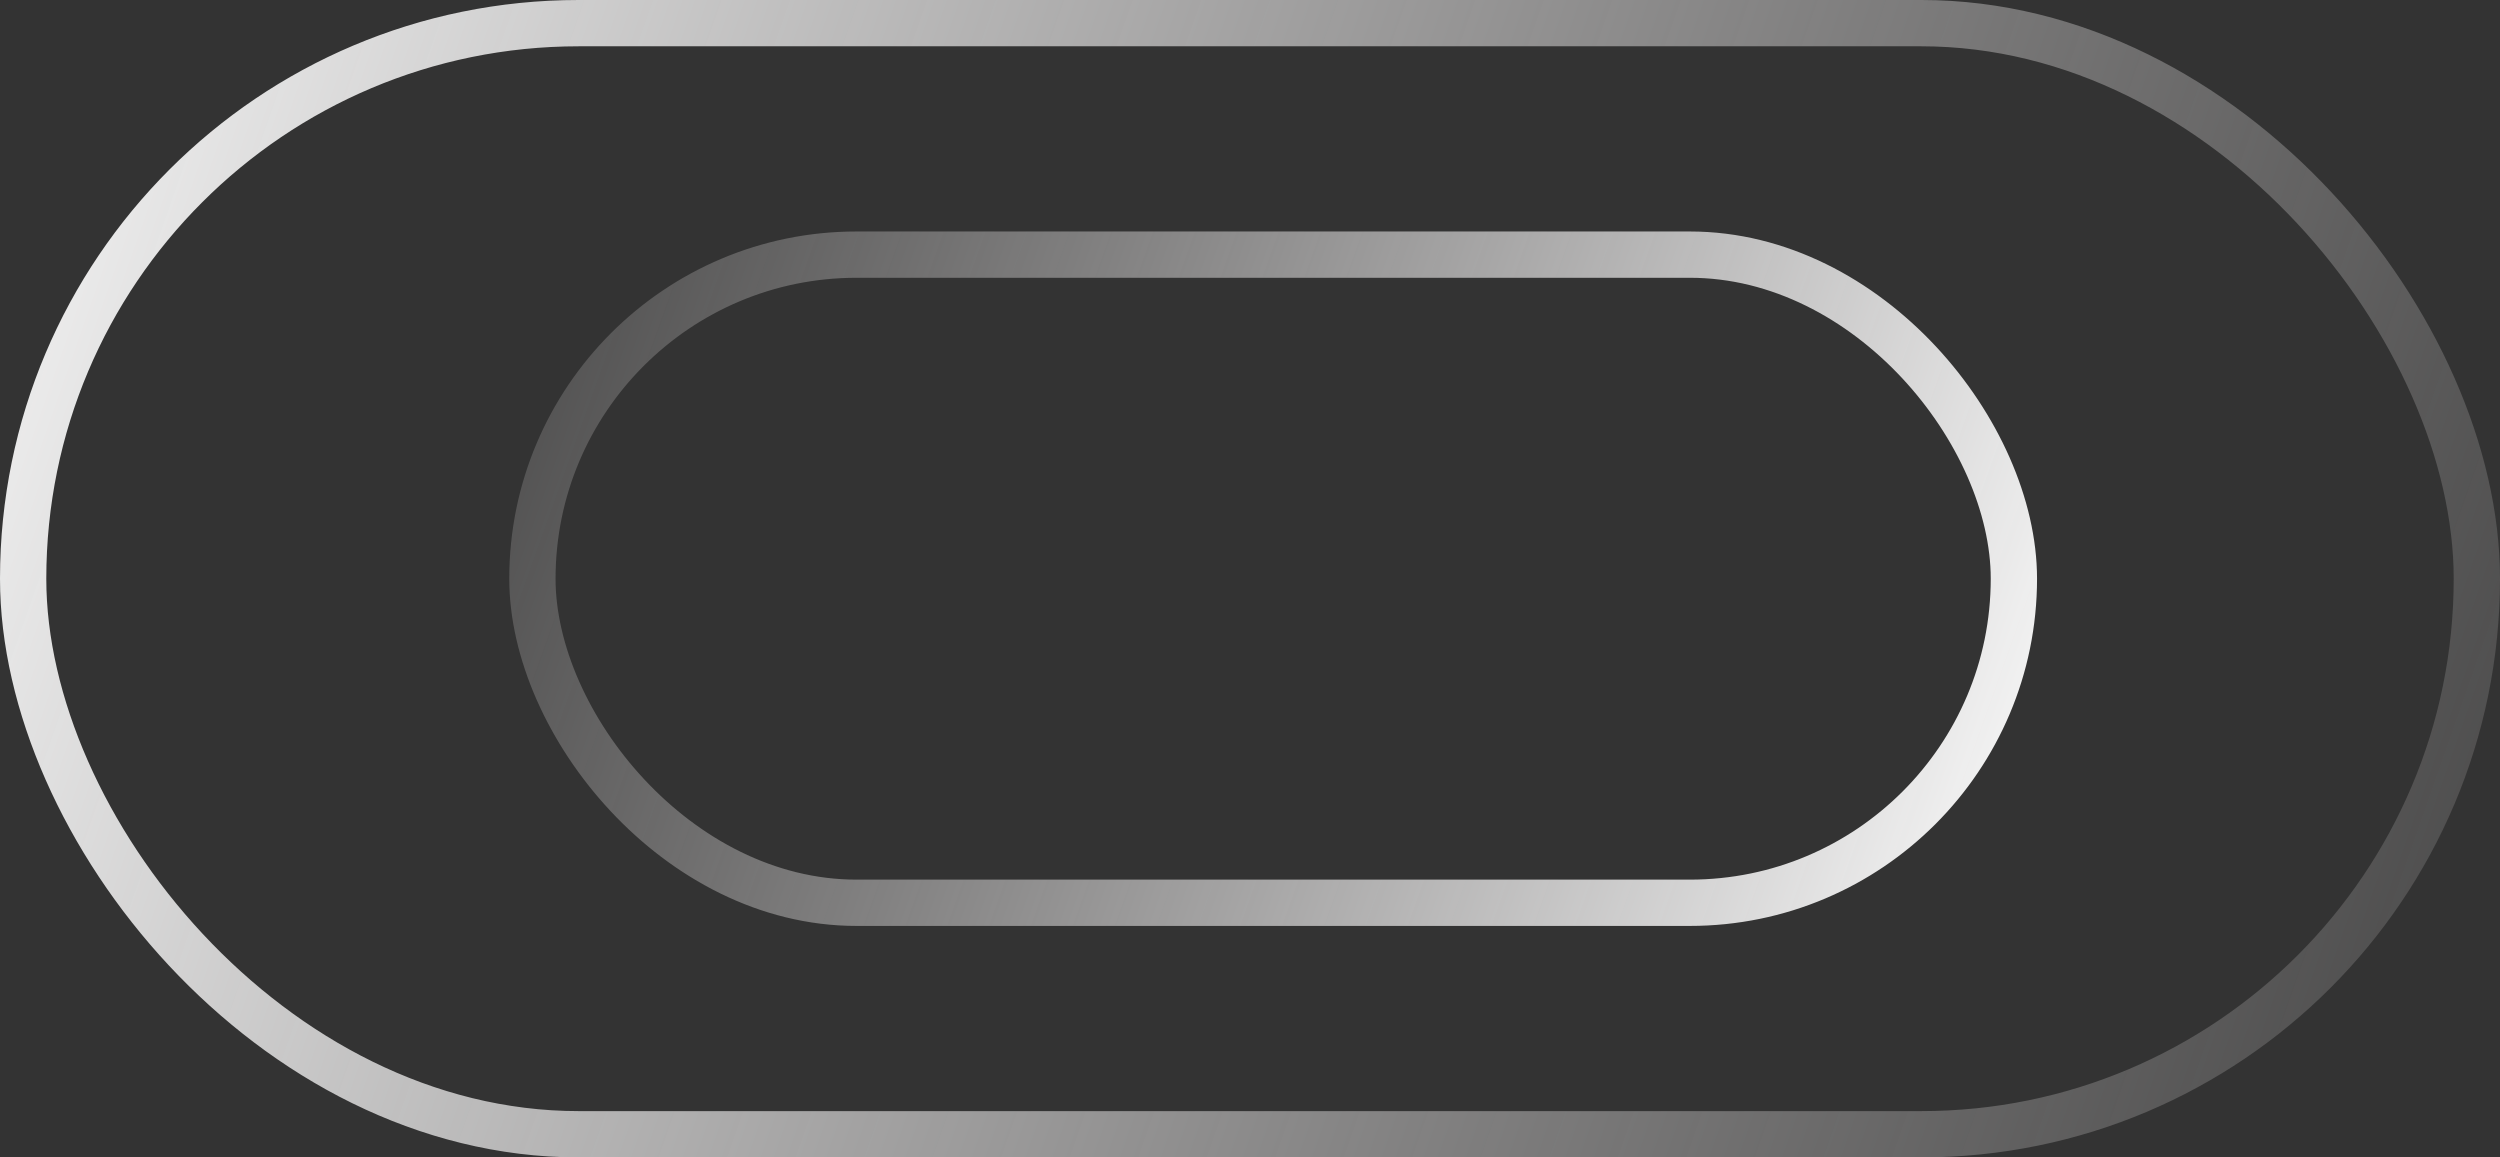
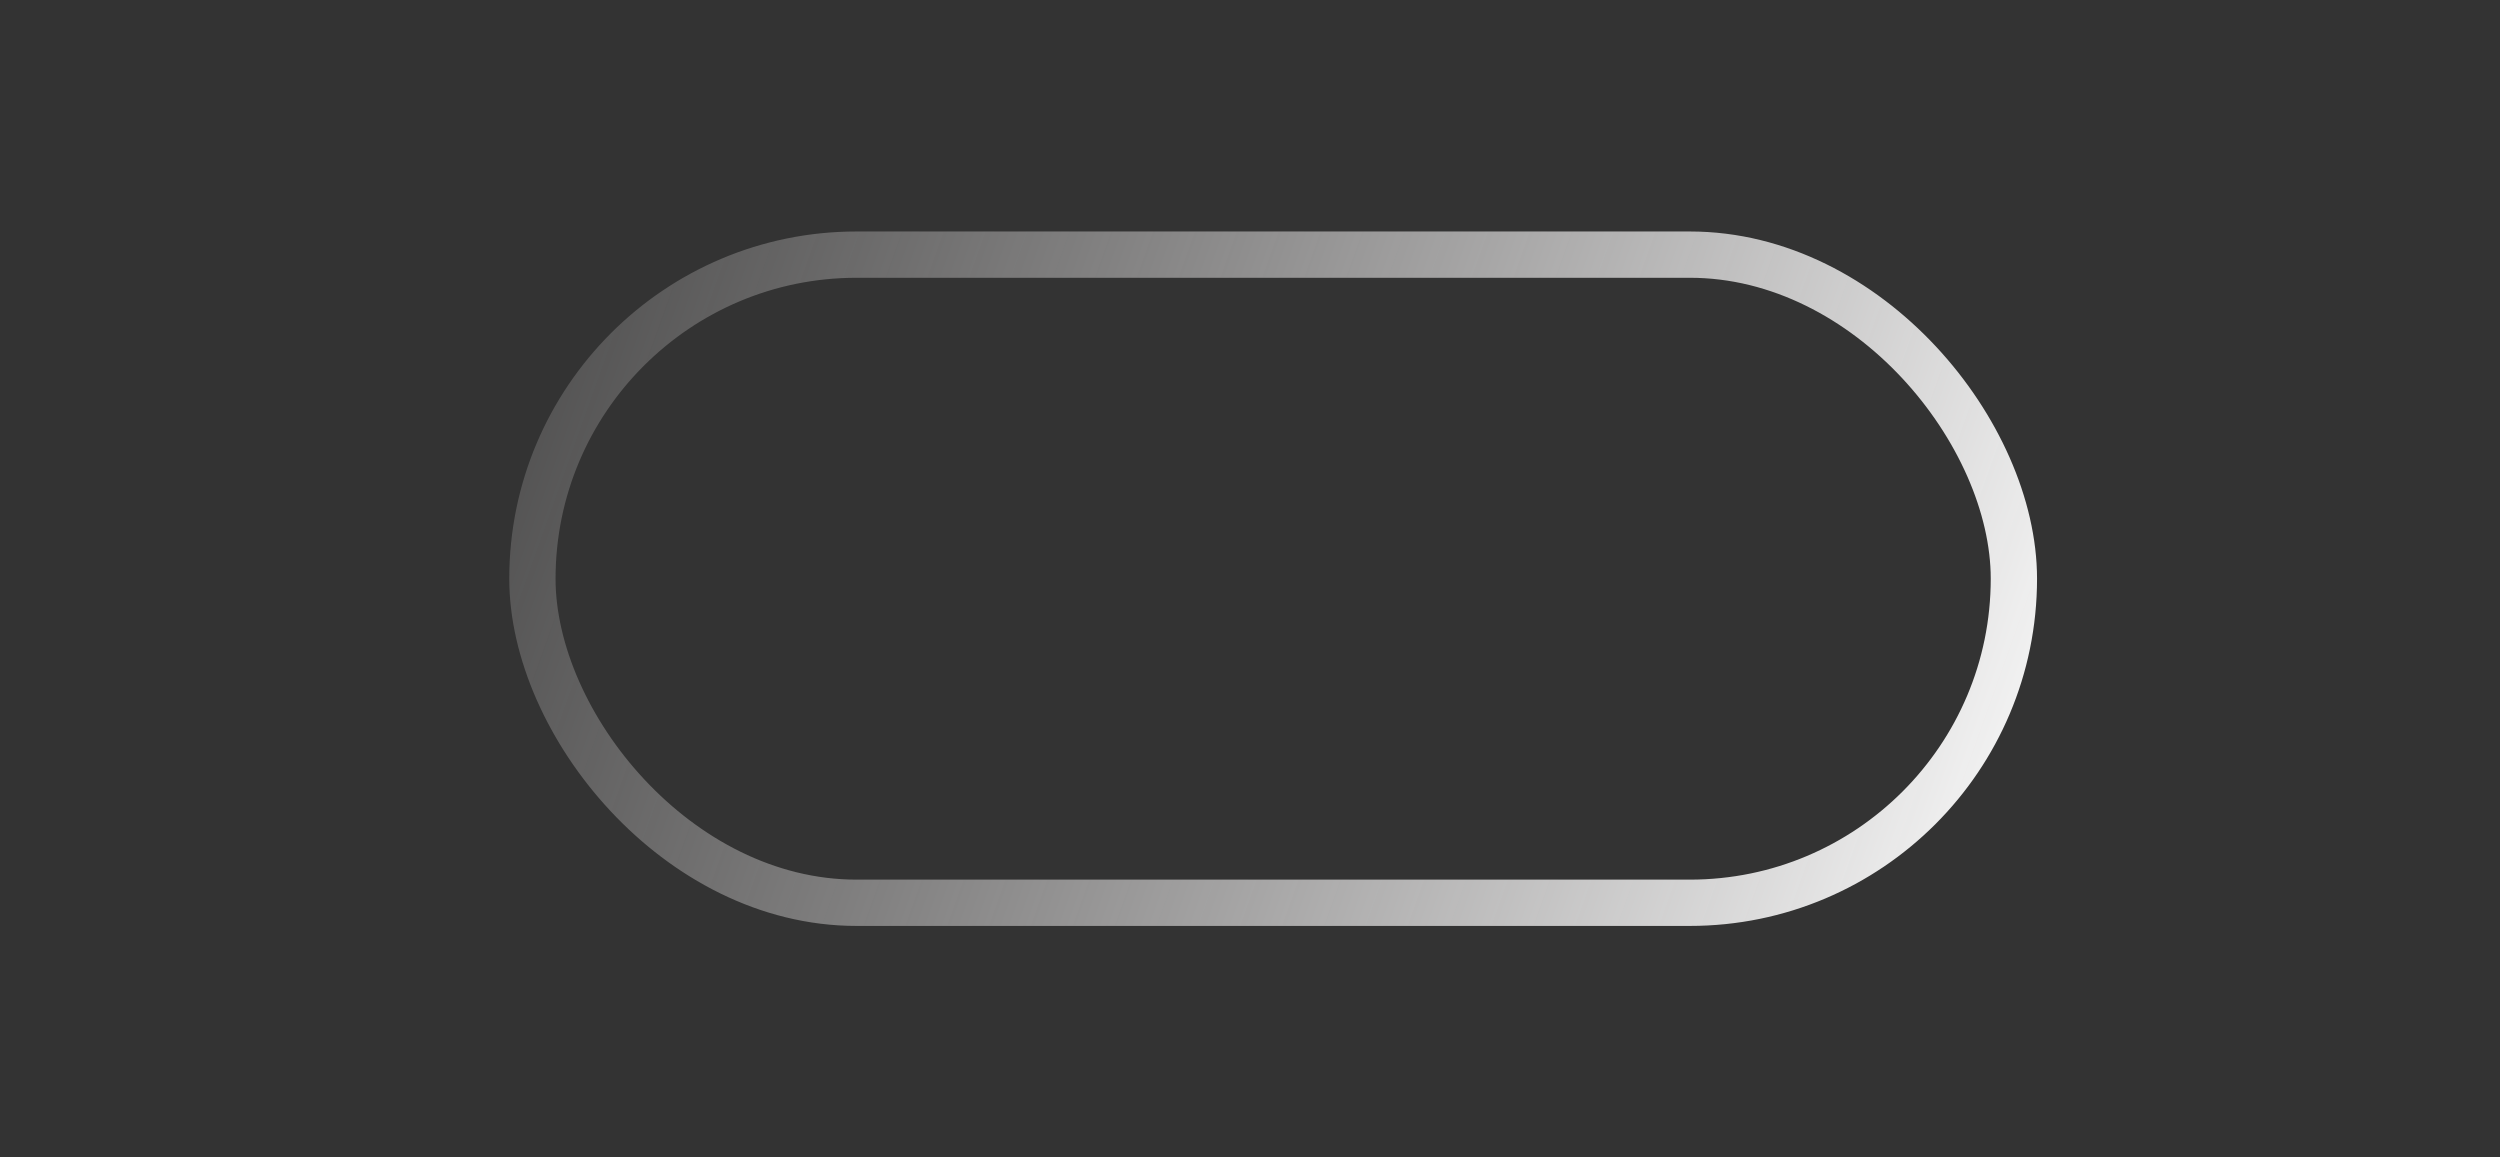
<svg xmlns="http://www.w3.org/2000/svg" width="54" height="25" viewBox="0 0 54 25" fill="none">
  <rect x="0" y="0" width="54" height="25" fill="#333333" stroke="none" />
-   <rect x="0.5" y="0.5" width="53" height="24" rx="12" stroke="url(#paint0_linear_9_280)" />
  <rect x="43.5" y="19.5" width="32" height="14" rx="7" transform="rotate(-180 43.5 19.5)" stroke="url(#paint1_linear_9_280)" />
  <defs>
    <linearGradient id="paint0_linear_9_280" x1="-4.5" y1="4.5" x2="54" y2="25" gradientUnits="userSpaceOnUse">
      <stop stop-color="white" />
      <stop offset="1" stop-color="#D7D4D4" stop-opacity="0.13" />
    </linearGradient>
    <linearGradient id="paint1_linear_9_280" x1="41.25" y1="22.7" x2="76.854" y2="35.408" gradientUnits="userSpaceOnUse">
      <stop stop-color="white" />
      <stop offset="1" stop-color="#D7D4D4" stop-opacity="0.13" />
    </linearGradient>
  </defs>
</svg>